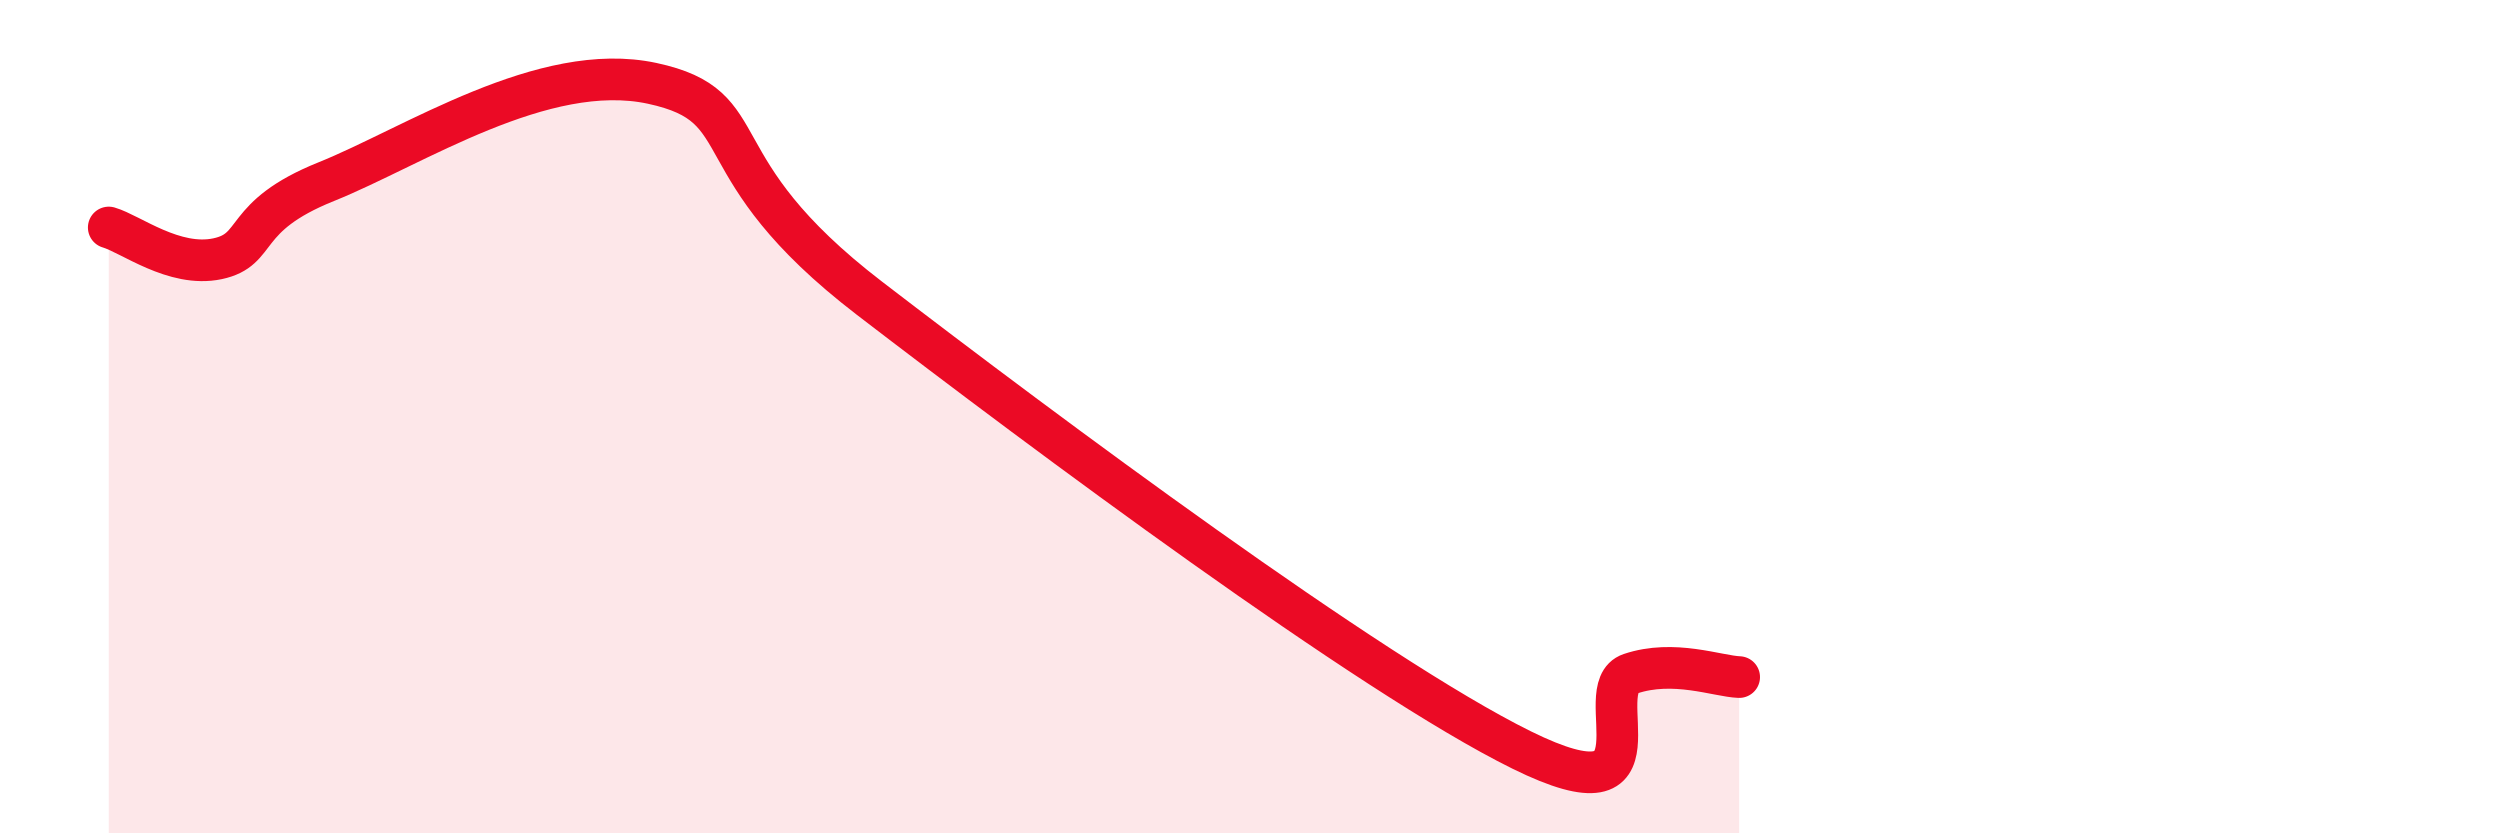
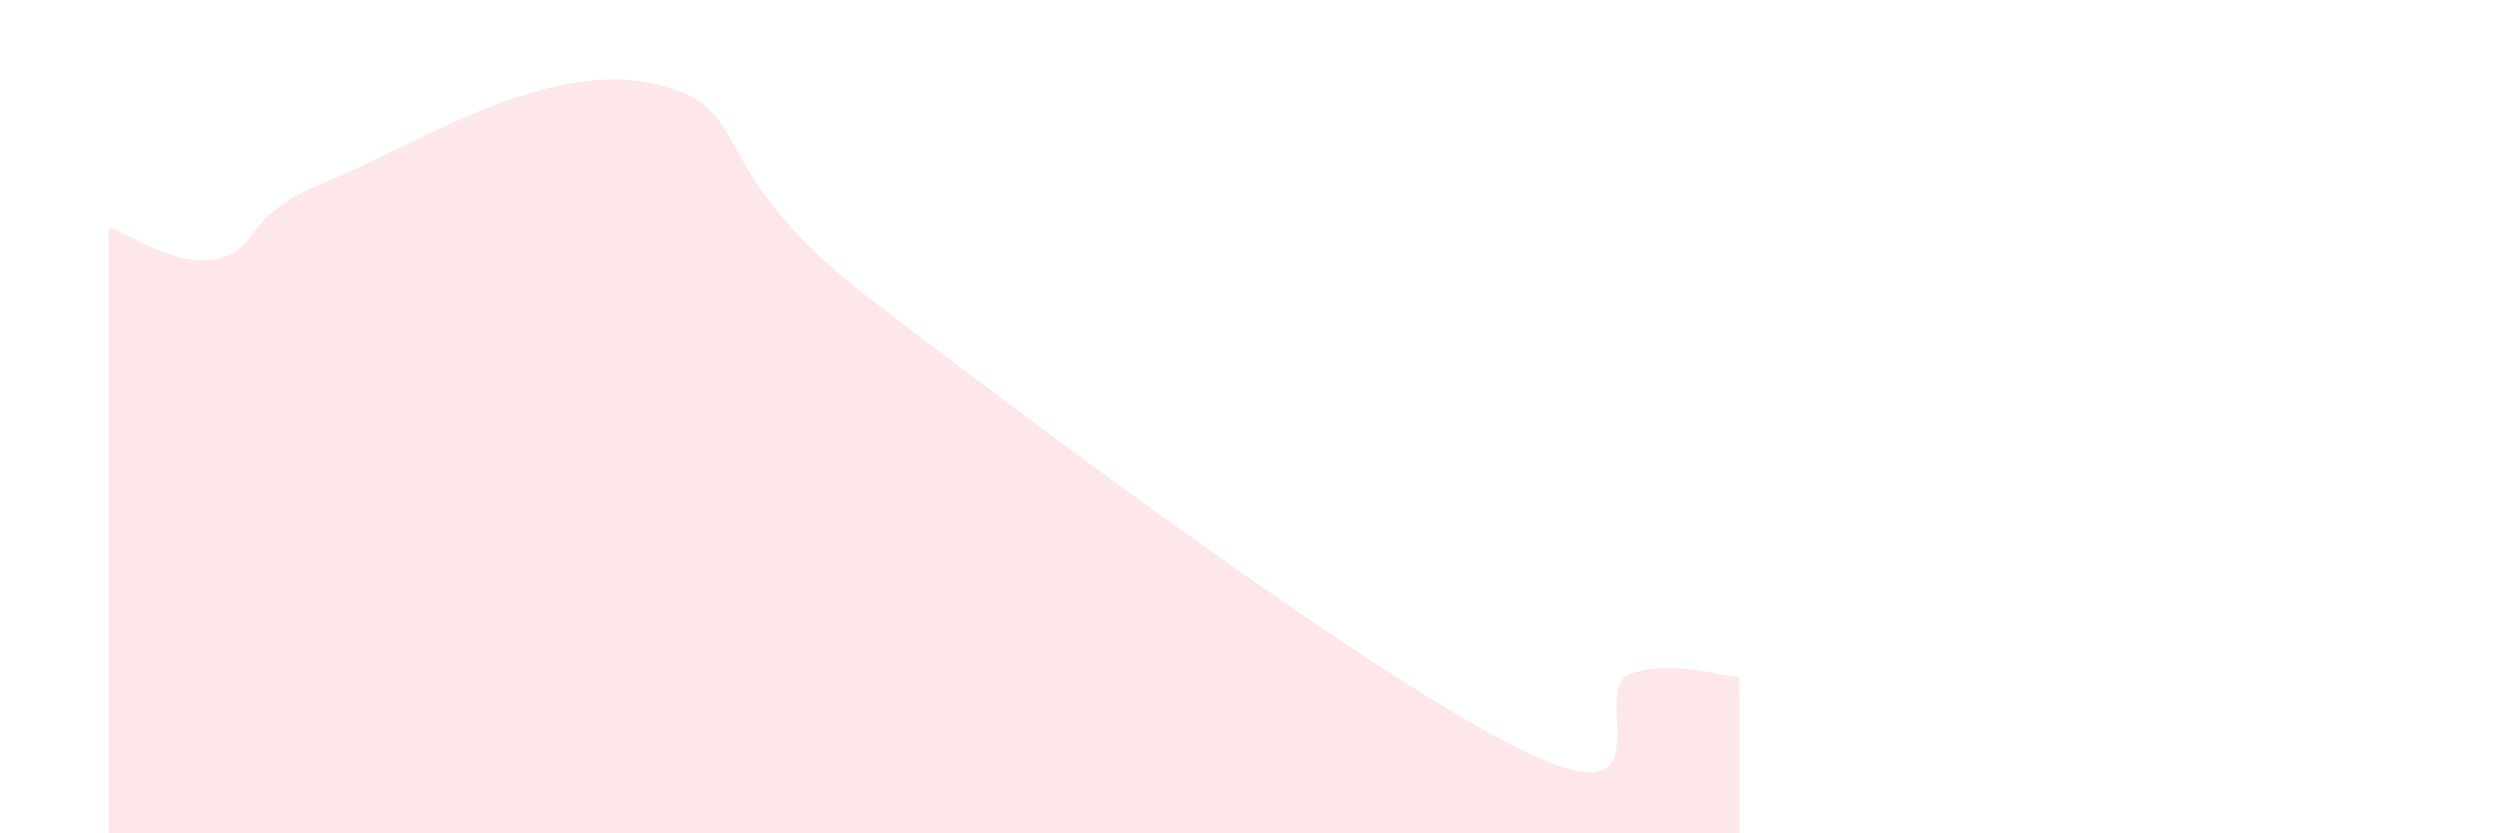
<svg xmlns="http://www.w3.org/2000/svg" width="60" height="20" viewBox="0 0 60 20">
  <path d="M 2.61,5.46 C 3.13,5.61 4.18,6.43 5.22,6.21 C 6.26,5.99 5.74,5.2 7.83,4.36 C 9.92,3.52 13.04,1.44 15.65,2 C 18.26,2.56 16.7,3.96 20.87,7.16 C 25.04,10.36 32.87,16.2 36.52,18 C 40.17,19.8 38.09,16.52 39.13,16.17 C 40.17,15.82 41.22,16.23 41.74,16.25L41.74 20L2.61 20Z" fill="#EB0A25" opacity="0.1" stroke-linecap="round" stroke-linejoin="round" />
-   <path d="M 2.61,5.46 C 3.13,5.61 4.18,6.43 5.22,6.21 C 6.26,5.99 5.74,5.2 7.83,4.36 C 9.92,3.52 13.04,1.44 15.65,2 C 18.26,2.56 16.7,3.96 20.87,7.16 C 25.04,10.36 32.87,16.2 36.52,18 C 40.17,19.8 38.09,16.52 39.13,16.17 C 40.17,15.82 41.22,16.23 41.74,16.25" stroke="#EB0A25" stroke-width="1" fill="none" stroke-linecap="round" stroke-linejoin="round" />
</svg>